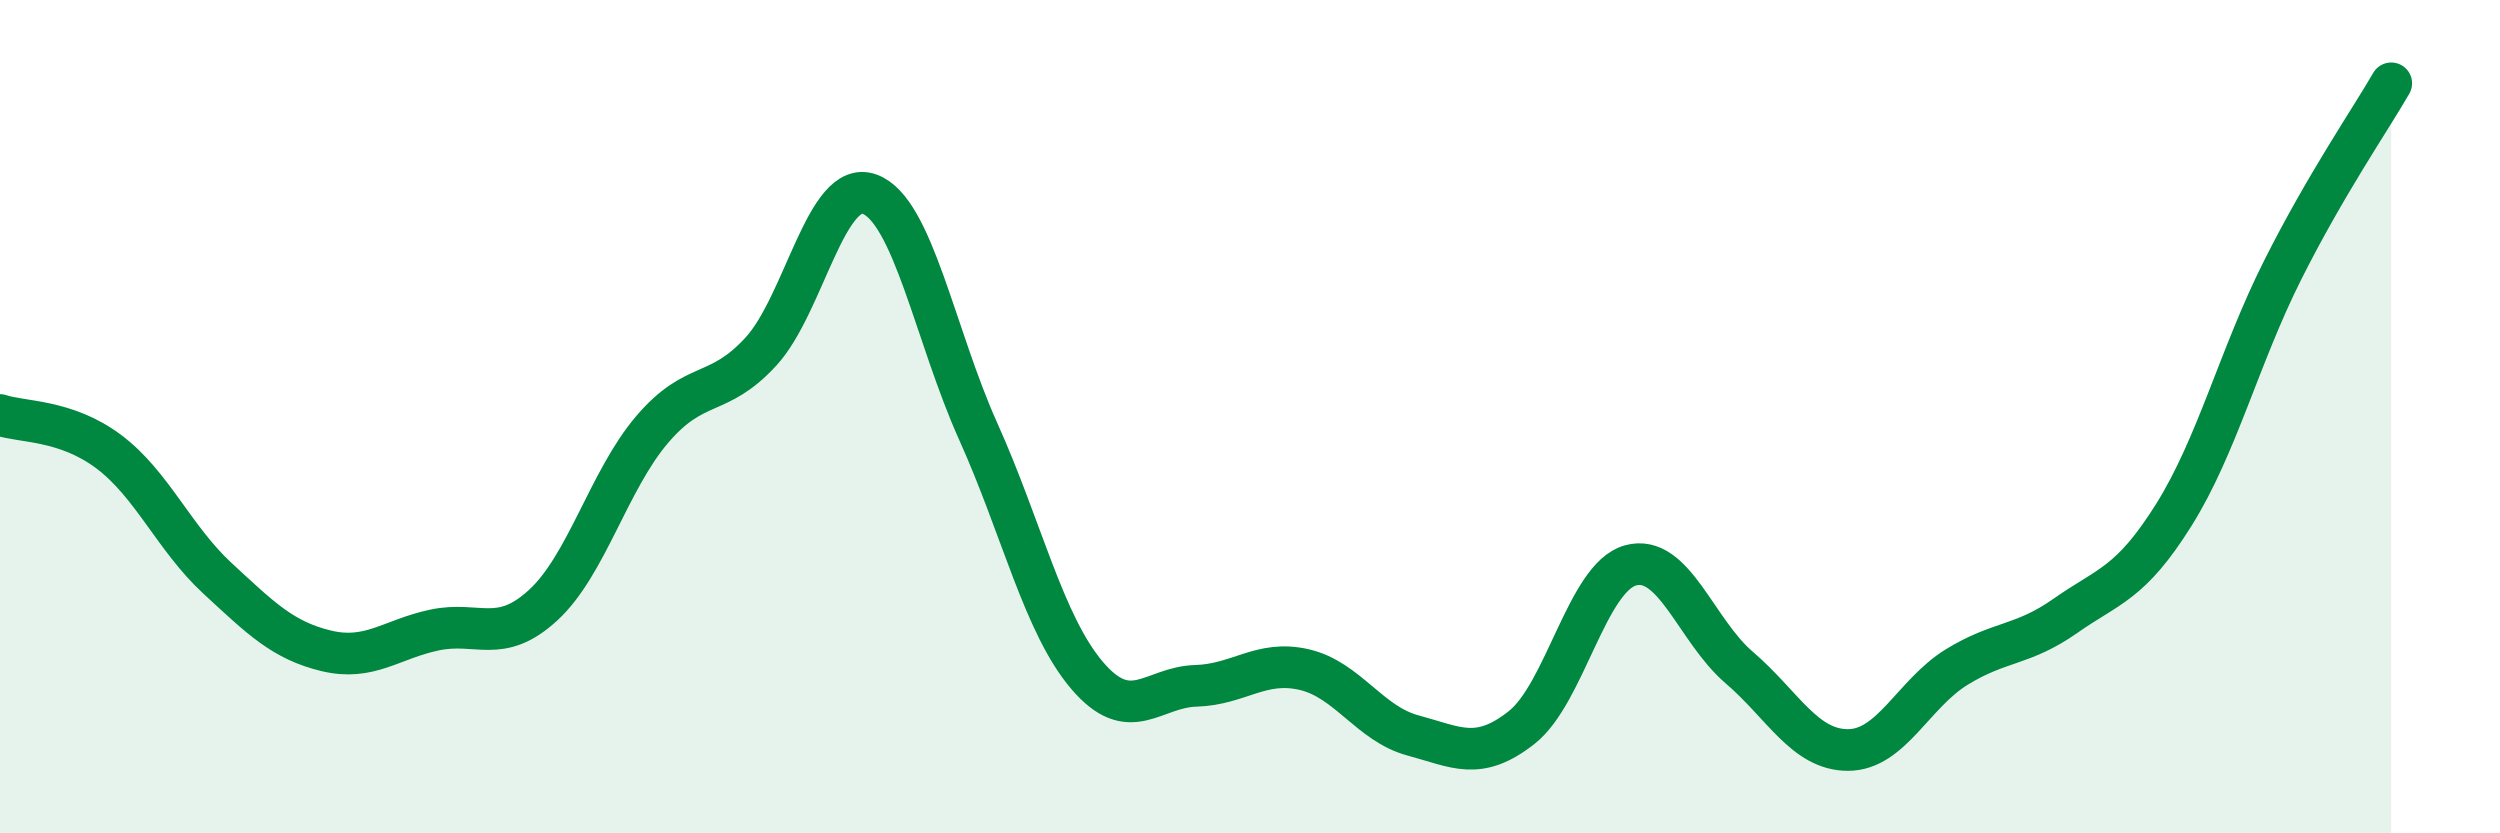
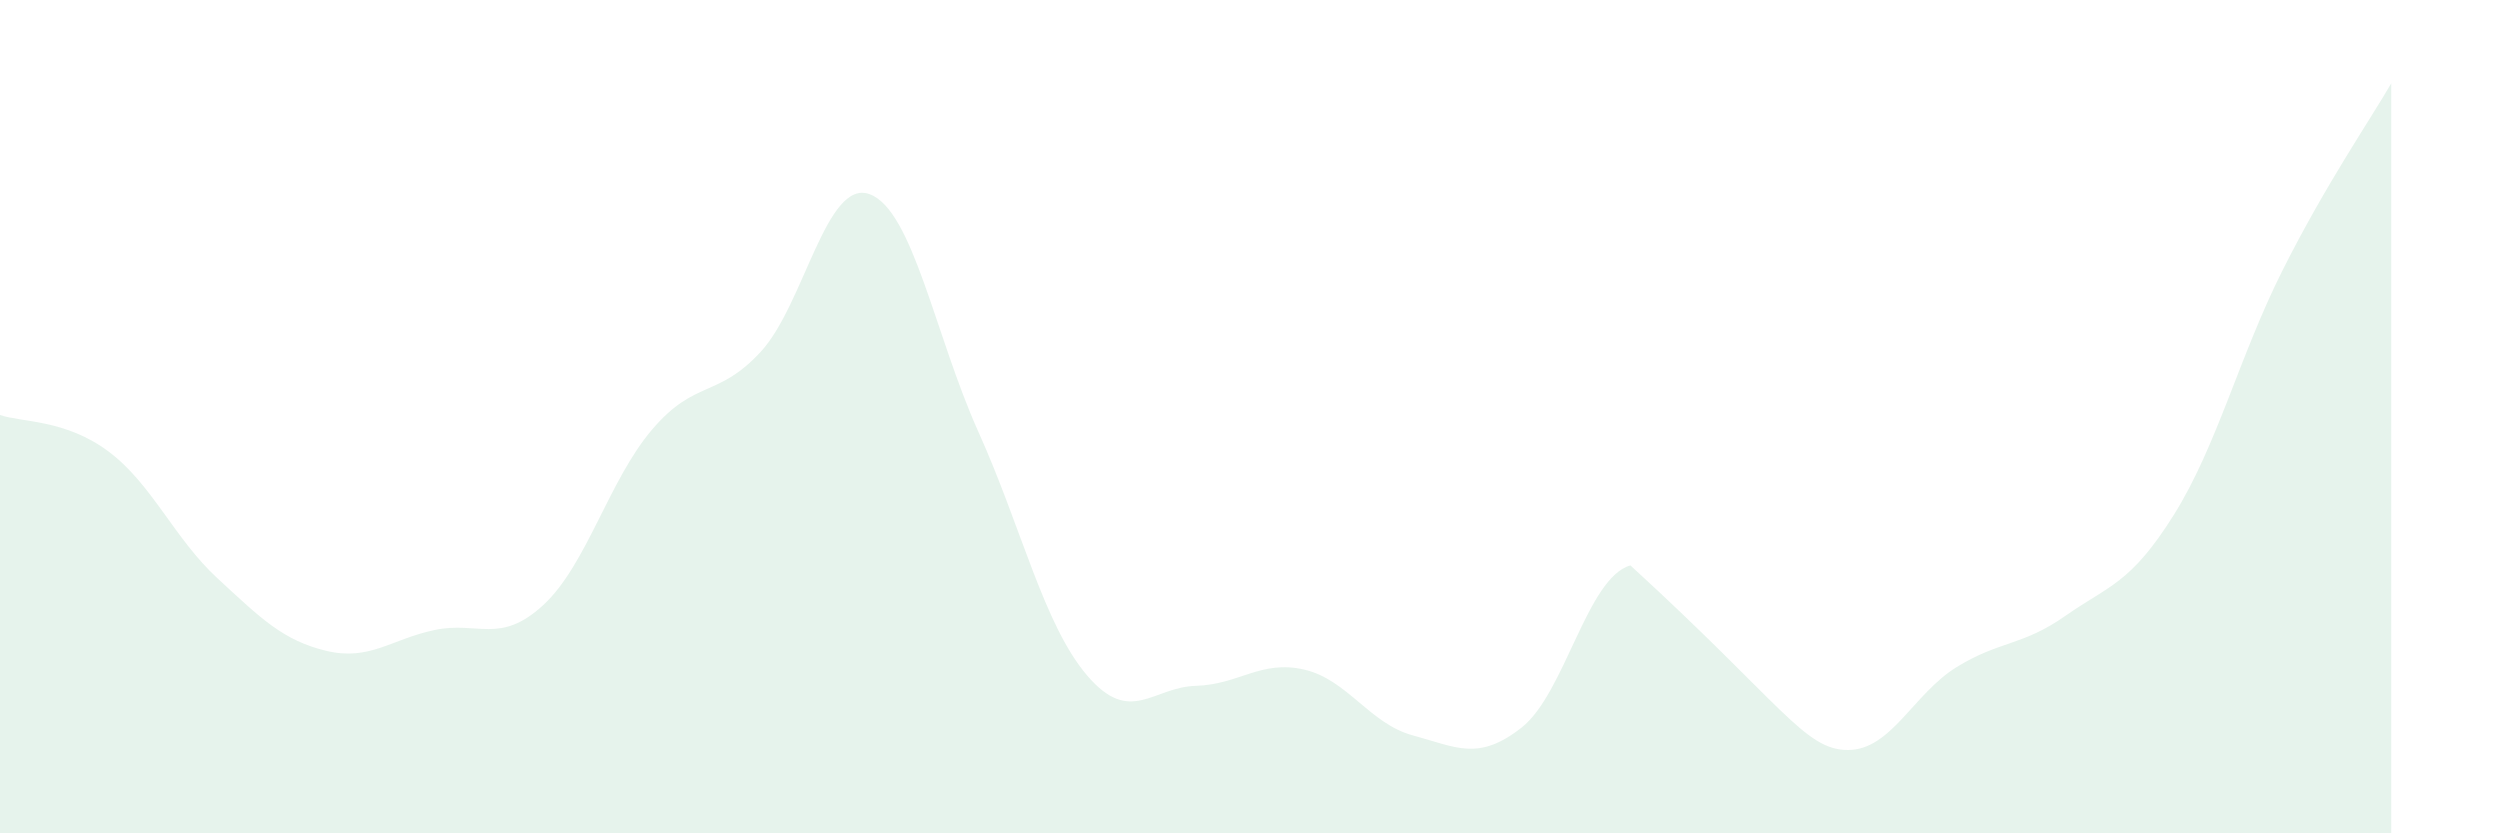
<svg xmlns="http://www.w3.org/2000/svg" width="60" height="20" viewBox="0 0 60 20">
-   <path d="M 0,9.96 C 0.52,10.14 1.57,10.06 2.61,10.84 C 3.65,11.62 4.18,12.92 5.22,13.88 C 6.26,14.84 6.79,15.37 7.83,15.62 C 8.87,15.87 9.39,15.34 10.43,15.12 C 11.47,14.9 12,15.48 13.04,14.52 C 14.08,13.56 14.61,11.53 15.65,10.31 C 16.69,9.09 17.22,9.57 18.26,8.44 C 19.3,7.31 19.83,4.28 20.87,4.66 C 21.91,5.04 22.44,8.05 23.48,10.36 C 24.52,12.67 25.05,14.99 26.09,16.21 C 27.13,17.43 27.66,16.49 28.7,16.46 C 29.74,16.43 30.26,15.83 31.3,16.07 C 32.34,16.31 32.87,17.37 33.91,17.65 C 34.95,17.93 35.48,18.28 36.52,17.46 C 37.56,16.64 38.09,13.86 39.13,13.57 C 40.17,13.28 40.7,15.13 41.74,16.02 C 42.78,16.91 43.31,18 44.35,18 C 45.39,18 45.92,16.65 46.96,16.01 C 48,15.37 48.53,15.51 49.57,14.78 C 50.61,14.05 51.13,14.02 52.17,12.36 C 53.21,10.7 53.74,8.56 54.78,6.49 C 55.82,4.42 56.87,2.9 57.39,2L57.39 20L0 20Z" fill="#008740" opacity="0.1" stroke-linecap="round" stroke-linejoin="round" />
-   <path d="M 0,9.96 C 0.52,10.14 1.57,10.06 2.61,10.84 C 3.65,11.62 4.18,12.92 5.22,13.88 C 6.26,14.84 6.79,15.37 7.83,15.62 C 8.87,15.87 9.39,15.34 10.43,15.12 C 11.47,14.9 12,15.48 13.04,14.52 C 14.08,13.56 14.61,11.53 15.65,10.31 C 16.69,9.09 17.22,9.57 18.26,8.44 C 19.3,7.31 19.83,4.28 20.87,4.66 C 21.91,5.04 22.44,8.05 23.48,10.36 C 24.52,12.67 25.05,14.99 26.09,16.21 C 27.13,17.43 27.66,16.49 28.7,16.46 C 29.74,16.43 30.26,15.83 31.3,16.07 C 32.34,16.31 32.87,17.37 33.91,17.65 C 34.95,17.93 35.48,18.28 36.52,17.46 C 37.56,16.64 38.09,13.86 39.13,13.57 C 40.17,13.28 40.7,15.13 41.74,16.02 C 42.78,16.91 43.31,18 44.35,18 C 45.39,18 45.92,16.65 46.96,16.01 C 48,15.37 48.53,15.51 49.57,14.78 C 50.61,14.05 51.13,14.02 52.17,12.36 C 53.21,10.7 53.74,8.56 54.78,6.49 C 55.82,4.42 56.87,2.9 57.39,2" stroke="#008740" stroke-width="1" fill="none" stroke-linecap="round" stroke-linejoin="round" />
+   <path d="M 0,9.96 C 0.52,10.14 1.57,10.06 2.61,10.84 C 3.65,11.62 4.18,12.92 5.22,13.88 C 6.26,14.84 6.79,15.37 7.83,15.62 C 8.87,15.87 9.39,15.34 10.43,15.12 C 11.47,14.9 12,15.48 13.04,14.52 C 14.08,13.56 14.61,11.53 15.65,10.31 C 16.69,9.09 17.22,9.57 18.26,8.44 C 19.3,7.31 19.83,4.28 20.87,4.66 C 21.91,5.04 22.44,8.05 23.48,10.36 C 24.52,12.67 25.05,14.99 26.09,16.21 C 27.13,17.43 27.66,16.49 28.7,16.46 C 29.74,16.43 30.26,15.83 31.3,16.07 C 32.34,16.31 32.87,17.37 33.91,17.65 C 34.95,17.93 35.48,18.28 36.52,17.46 C 37.56,16.64 38.09,13.86 39.13,13.57 C 42.78,16.91 43.31,18 44.35,18 C 45.39,18 45.92,16.65 46.96,16.01 C 48,15.37 48.53,15.51 49.57,14.78 C 50.61,14.05 51.13,14.02 52.17,12.36 C 53.21,10.7 53.74,8.56 54.78,6.49 C 55.82,4.42 56.87,2.9 57.39,2L57.39 20L0 20Z" fill="#008740" opacity="0.1" stroke-linecap="round" stroke-linejoin="round" />
</svg>